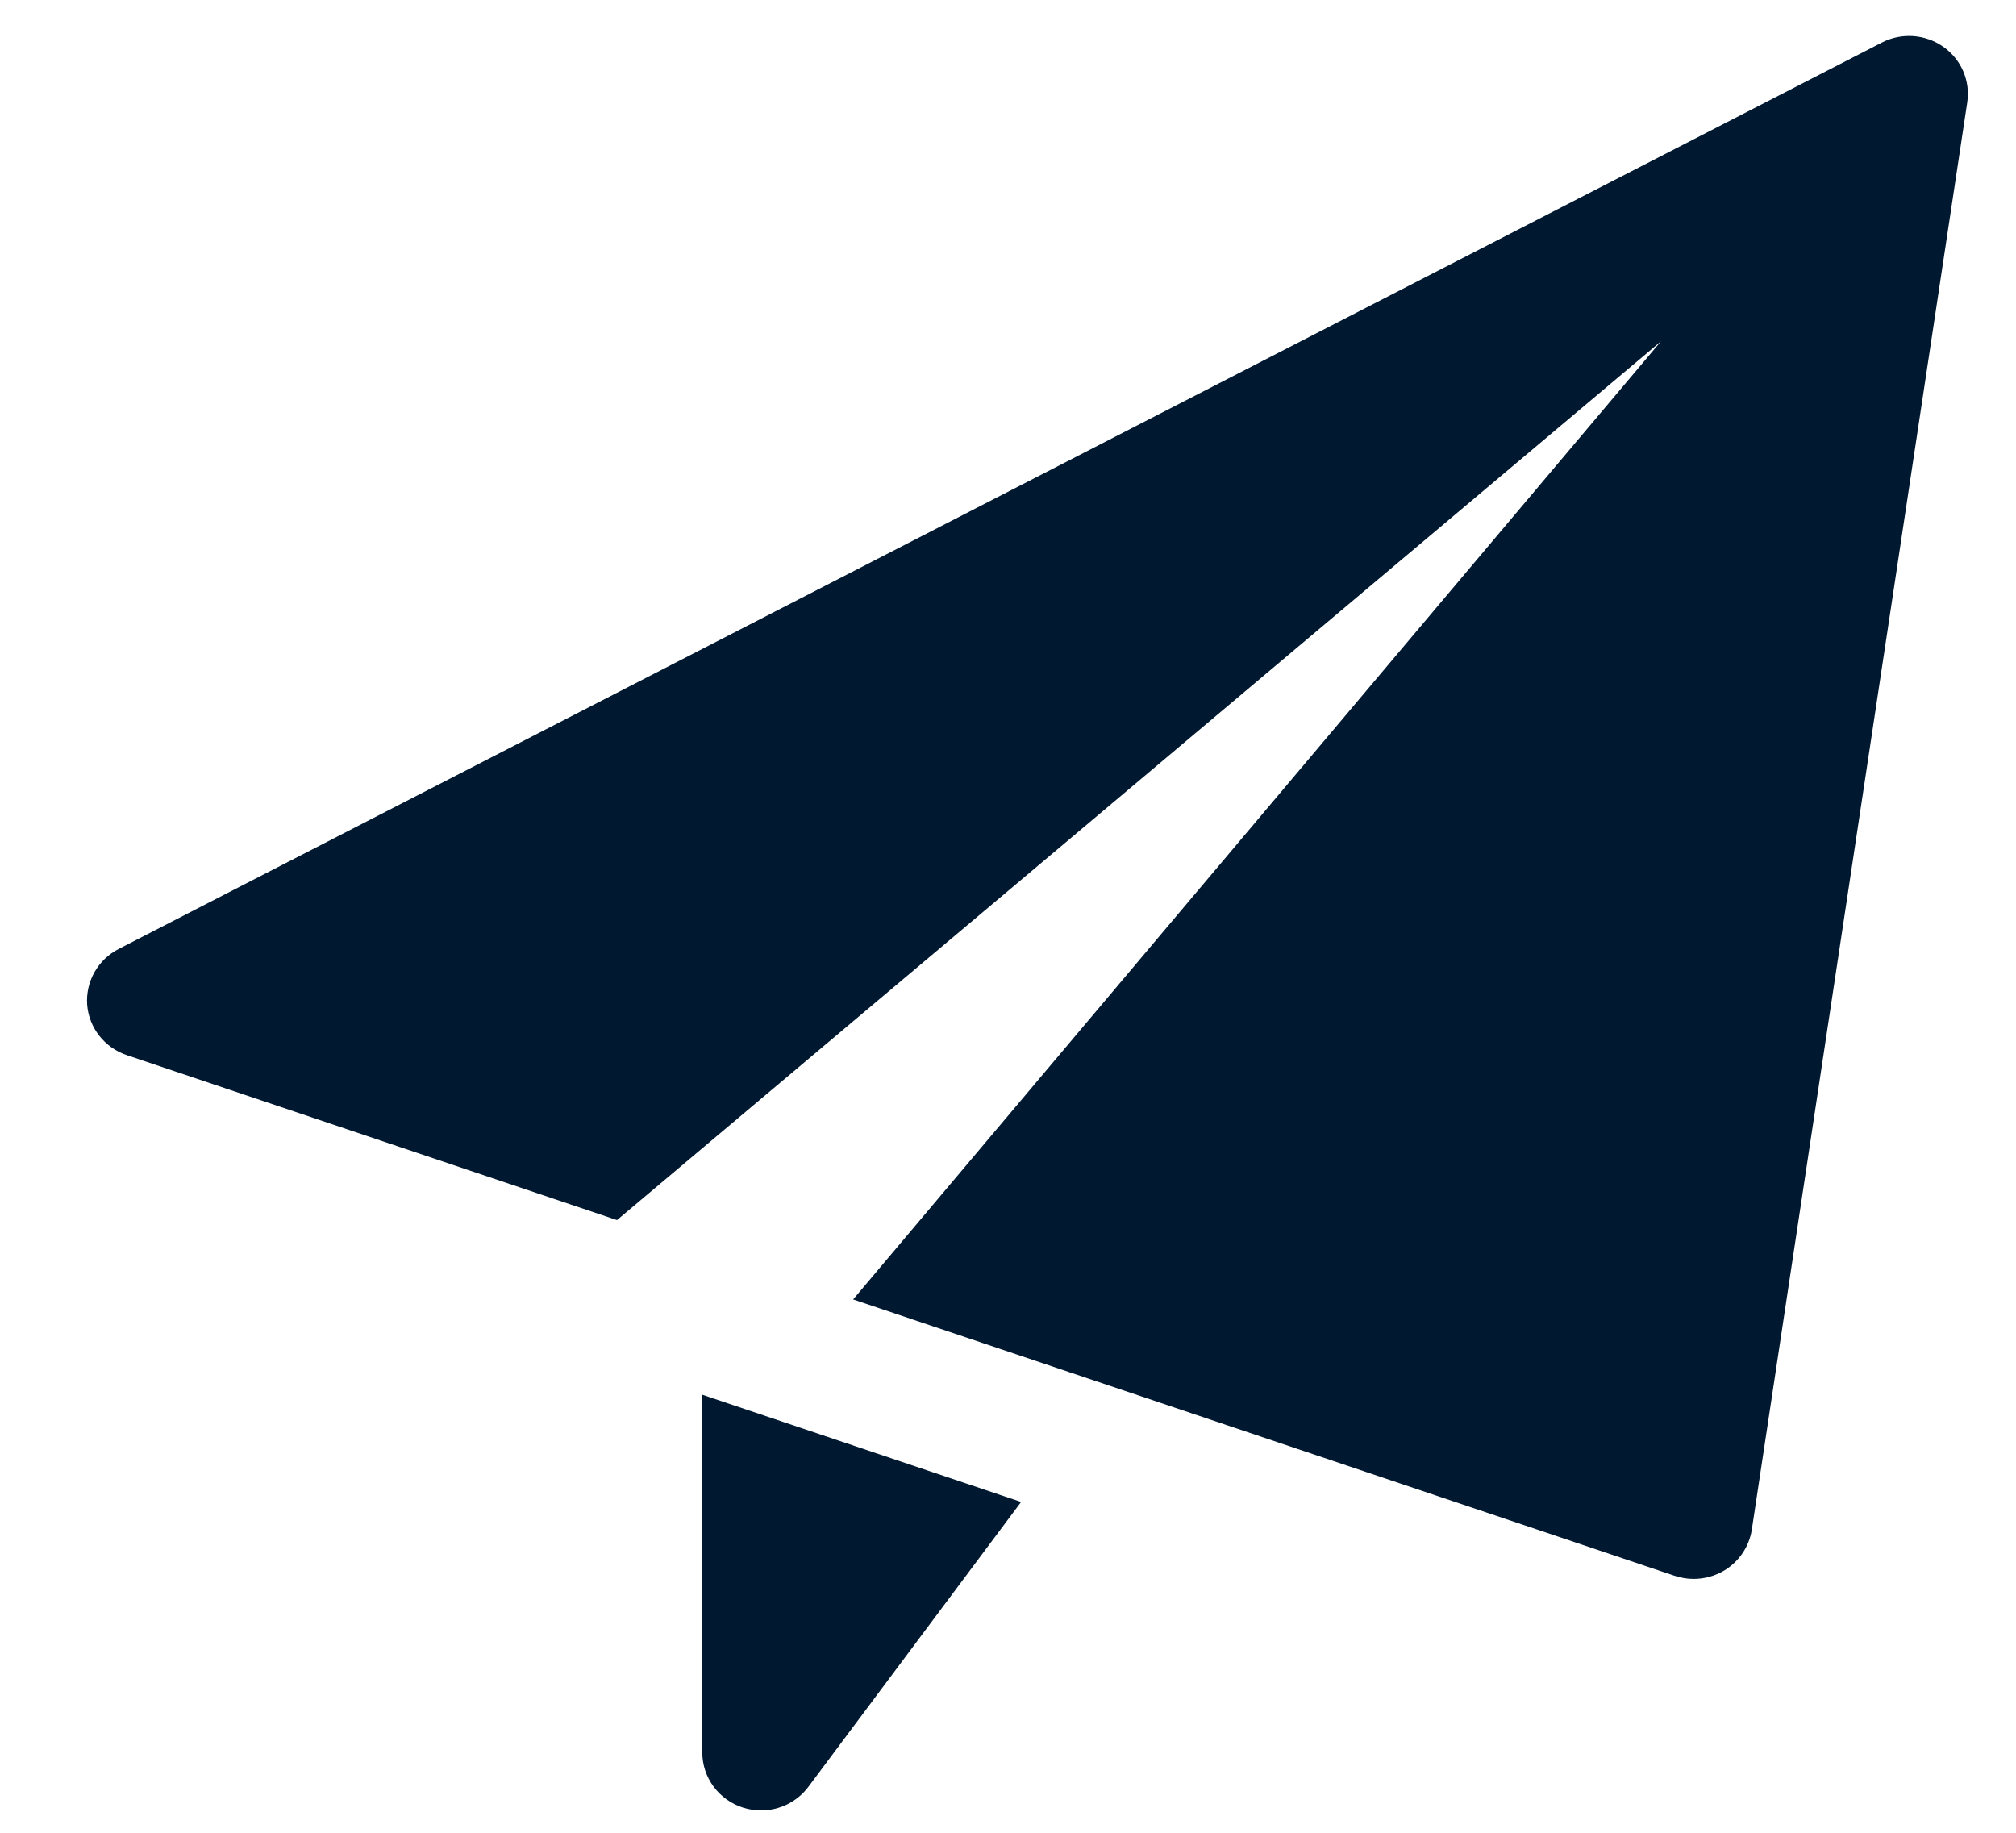
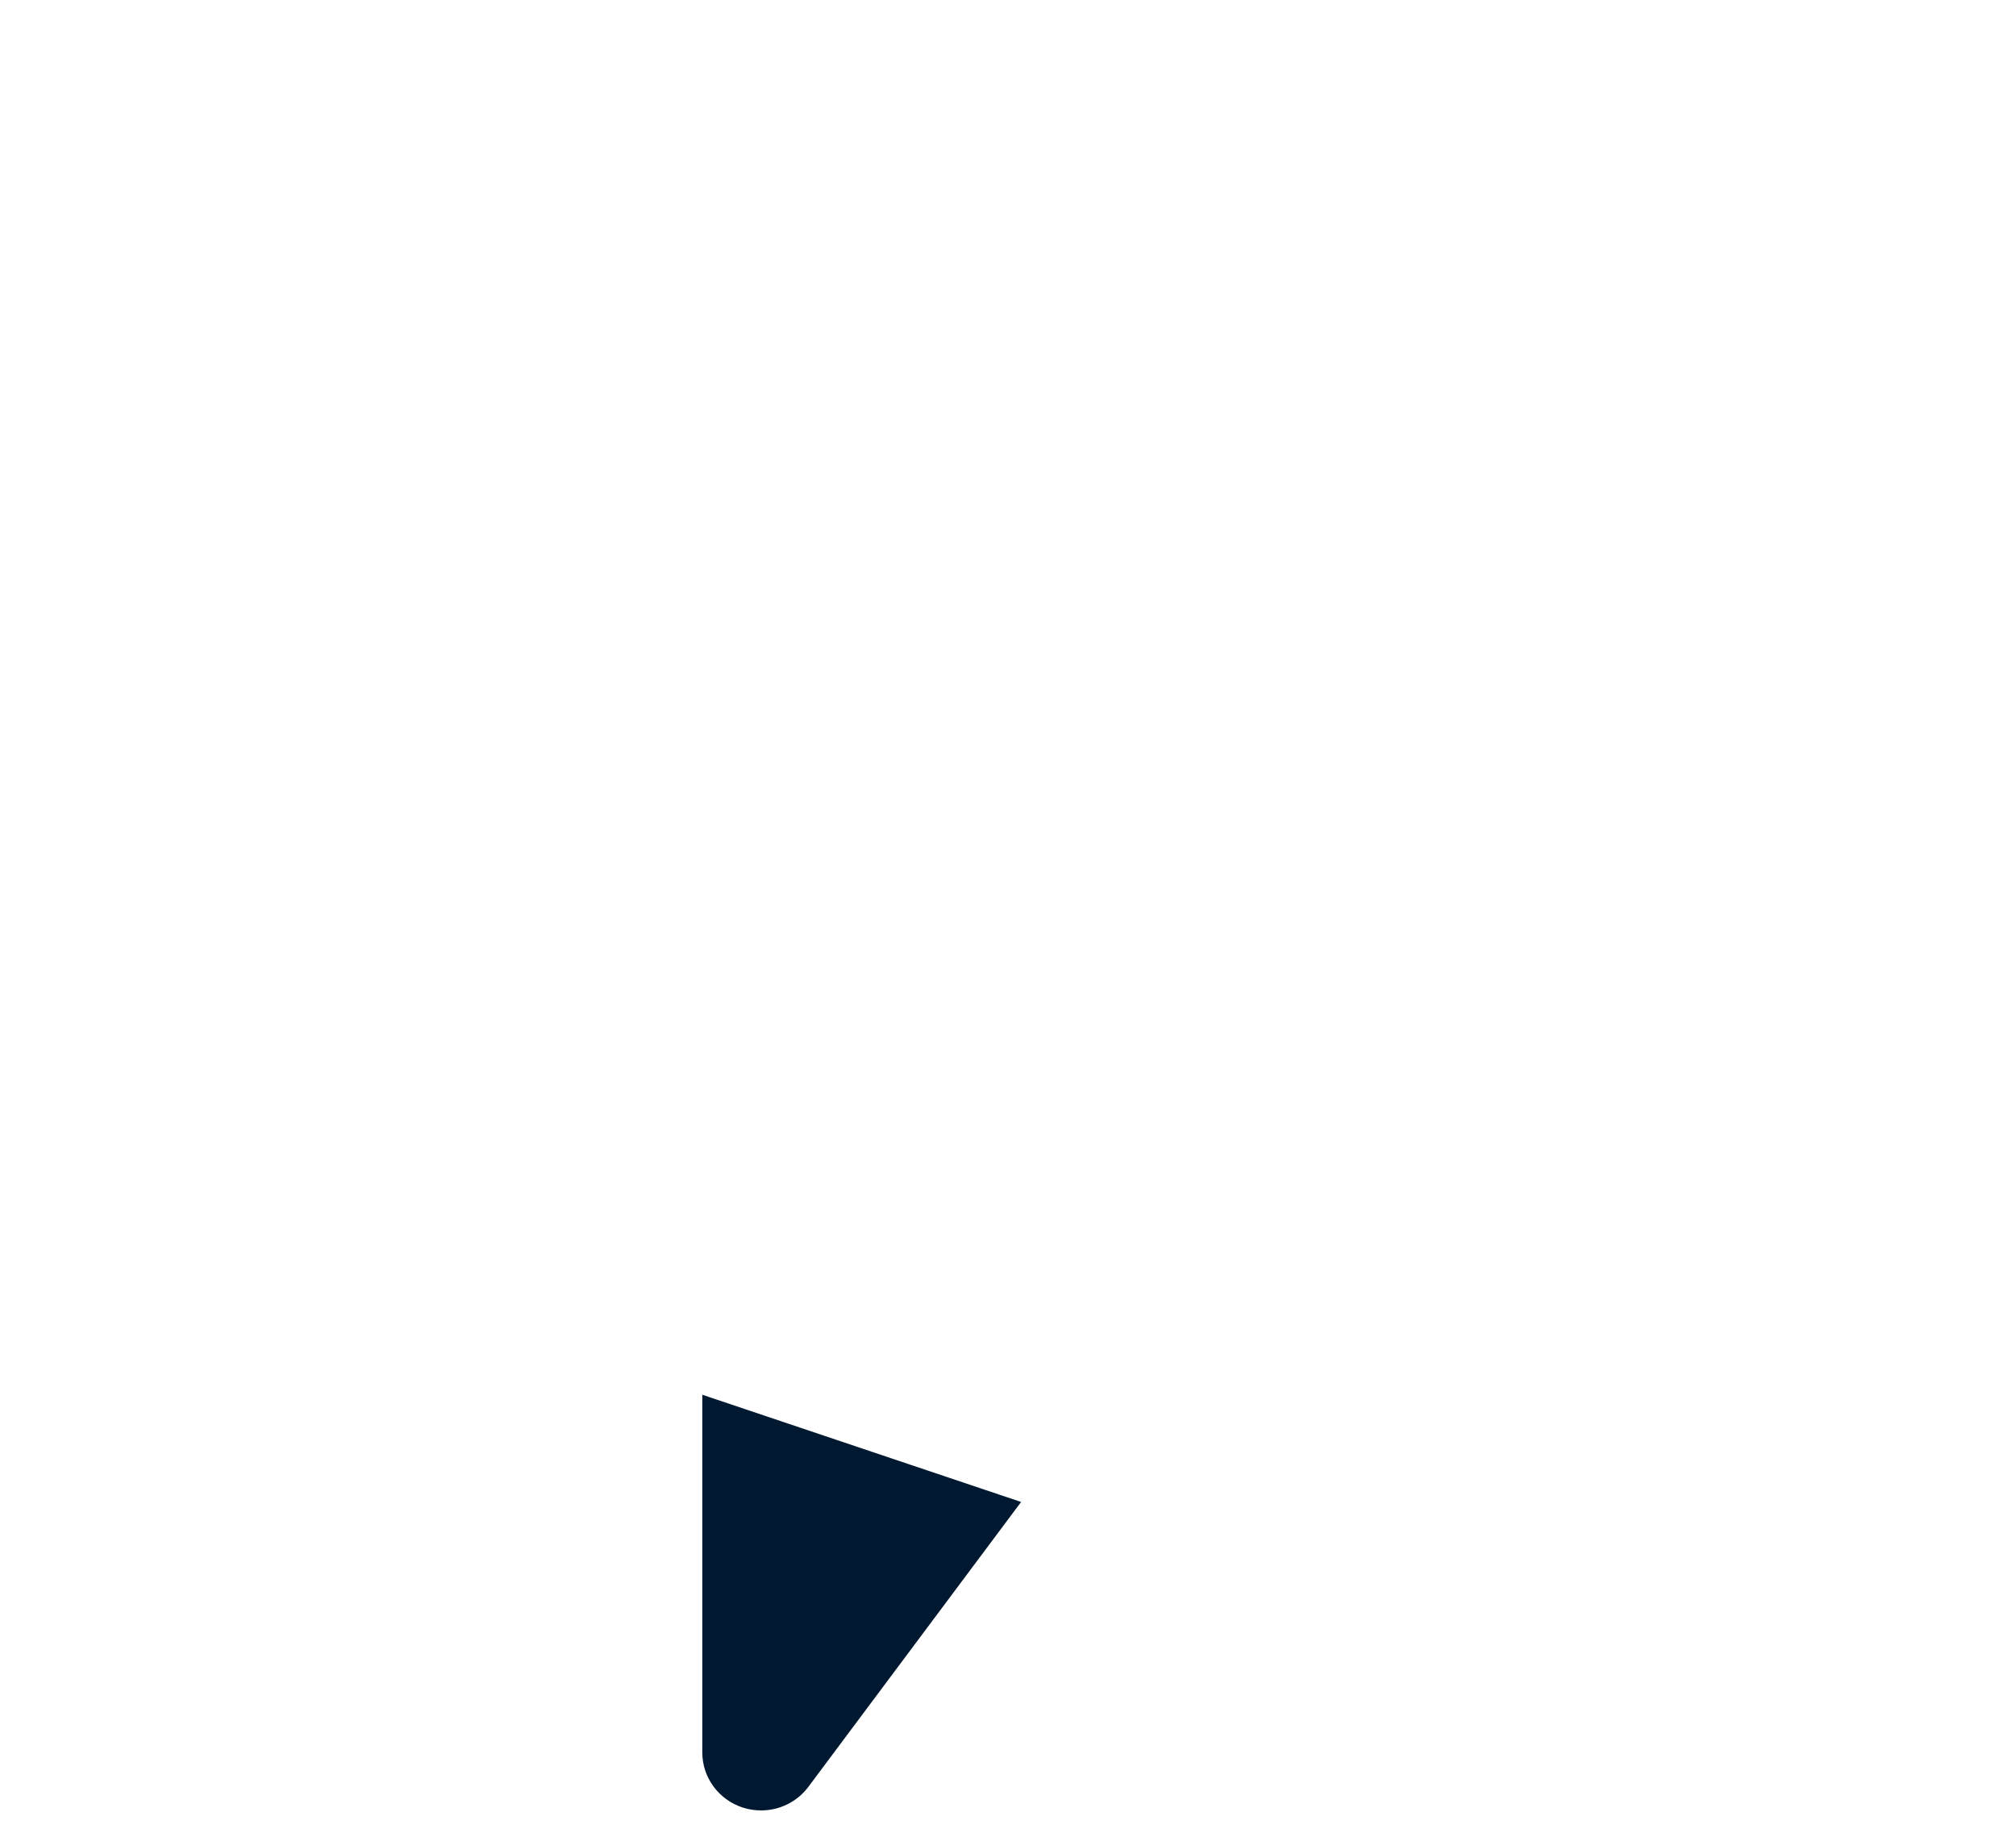
<svg xmlns="http://www.w3.org/2000/svg" width="22" height="20" viewBox="0 0 22 20" fill="none">
  <path d="M7.664 15.22V19.124C7.664 19.397 7.842 19.639 8.106 19.725C8.172 19.746 8.239 19.756 8.306 19.756C8.506 19.756 8.699 19.663 8.822 19.498L11.143 16.39L7.664 15.22Z" fill="#001931" />
-   <path d="M21.206 0.51C21.009 0.372 20.751 0.354 20.537 0.464L1.294 10.356C1.067 10.473 0.933 10.712 0.951 10.964C0.971 11.217 1.141 11.432 1.383 11.514L6.733 13.314L18.125 3.725L9.31 14.18L18.275 17.196C18.342 17.218 18.412 17.23 18.482 17.23C18.598 17.23 18.714 17.199 18.816 17.138C18.978 17.041 19.088 16.877 19.117 16.692L21.468 1.117C21.503 0.882 21.403 0.648 21.206 0.51Z" fill="#001931" />
</svg>